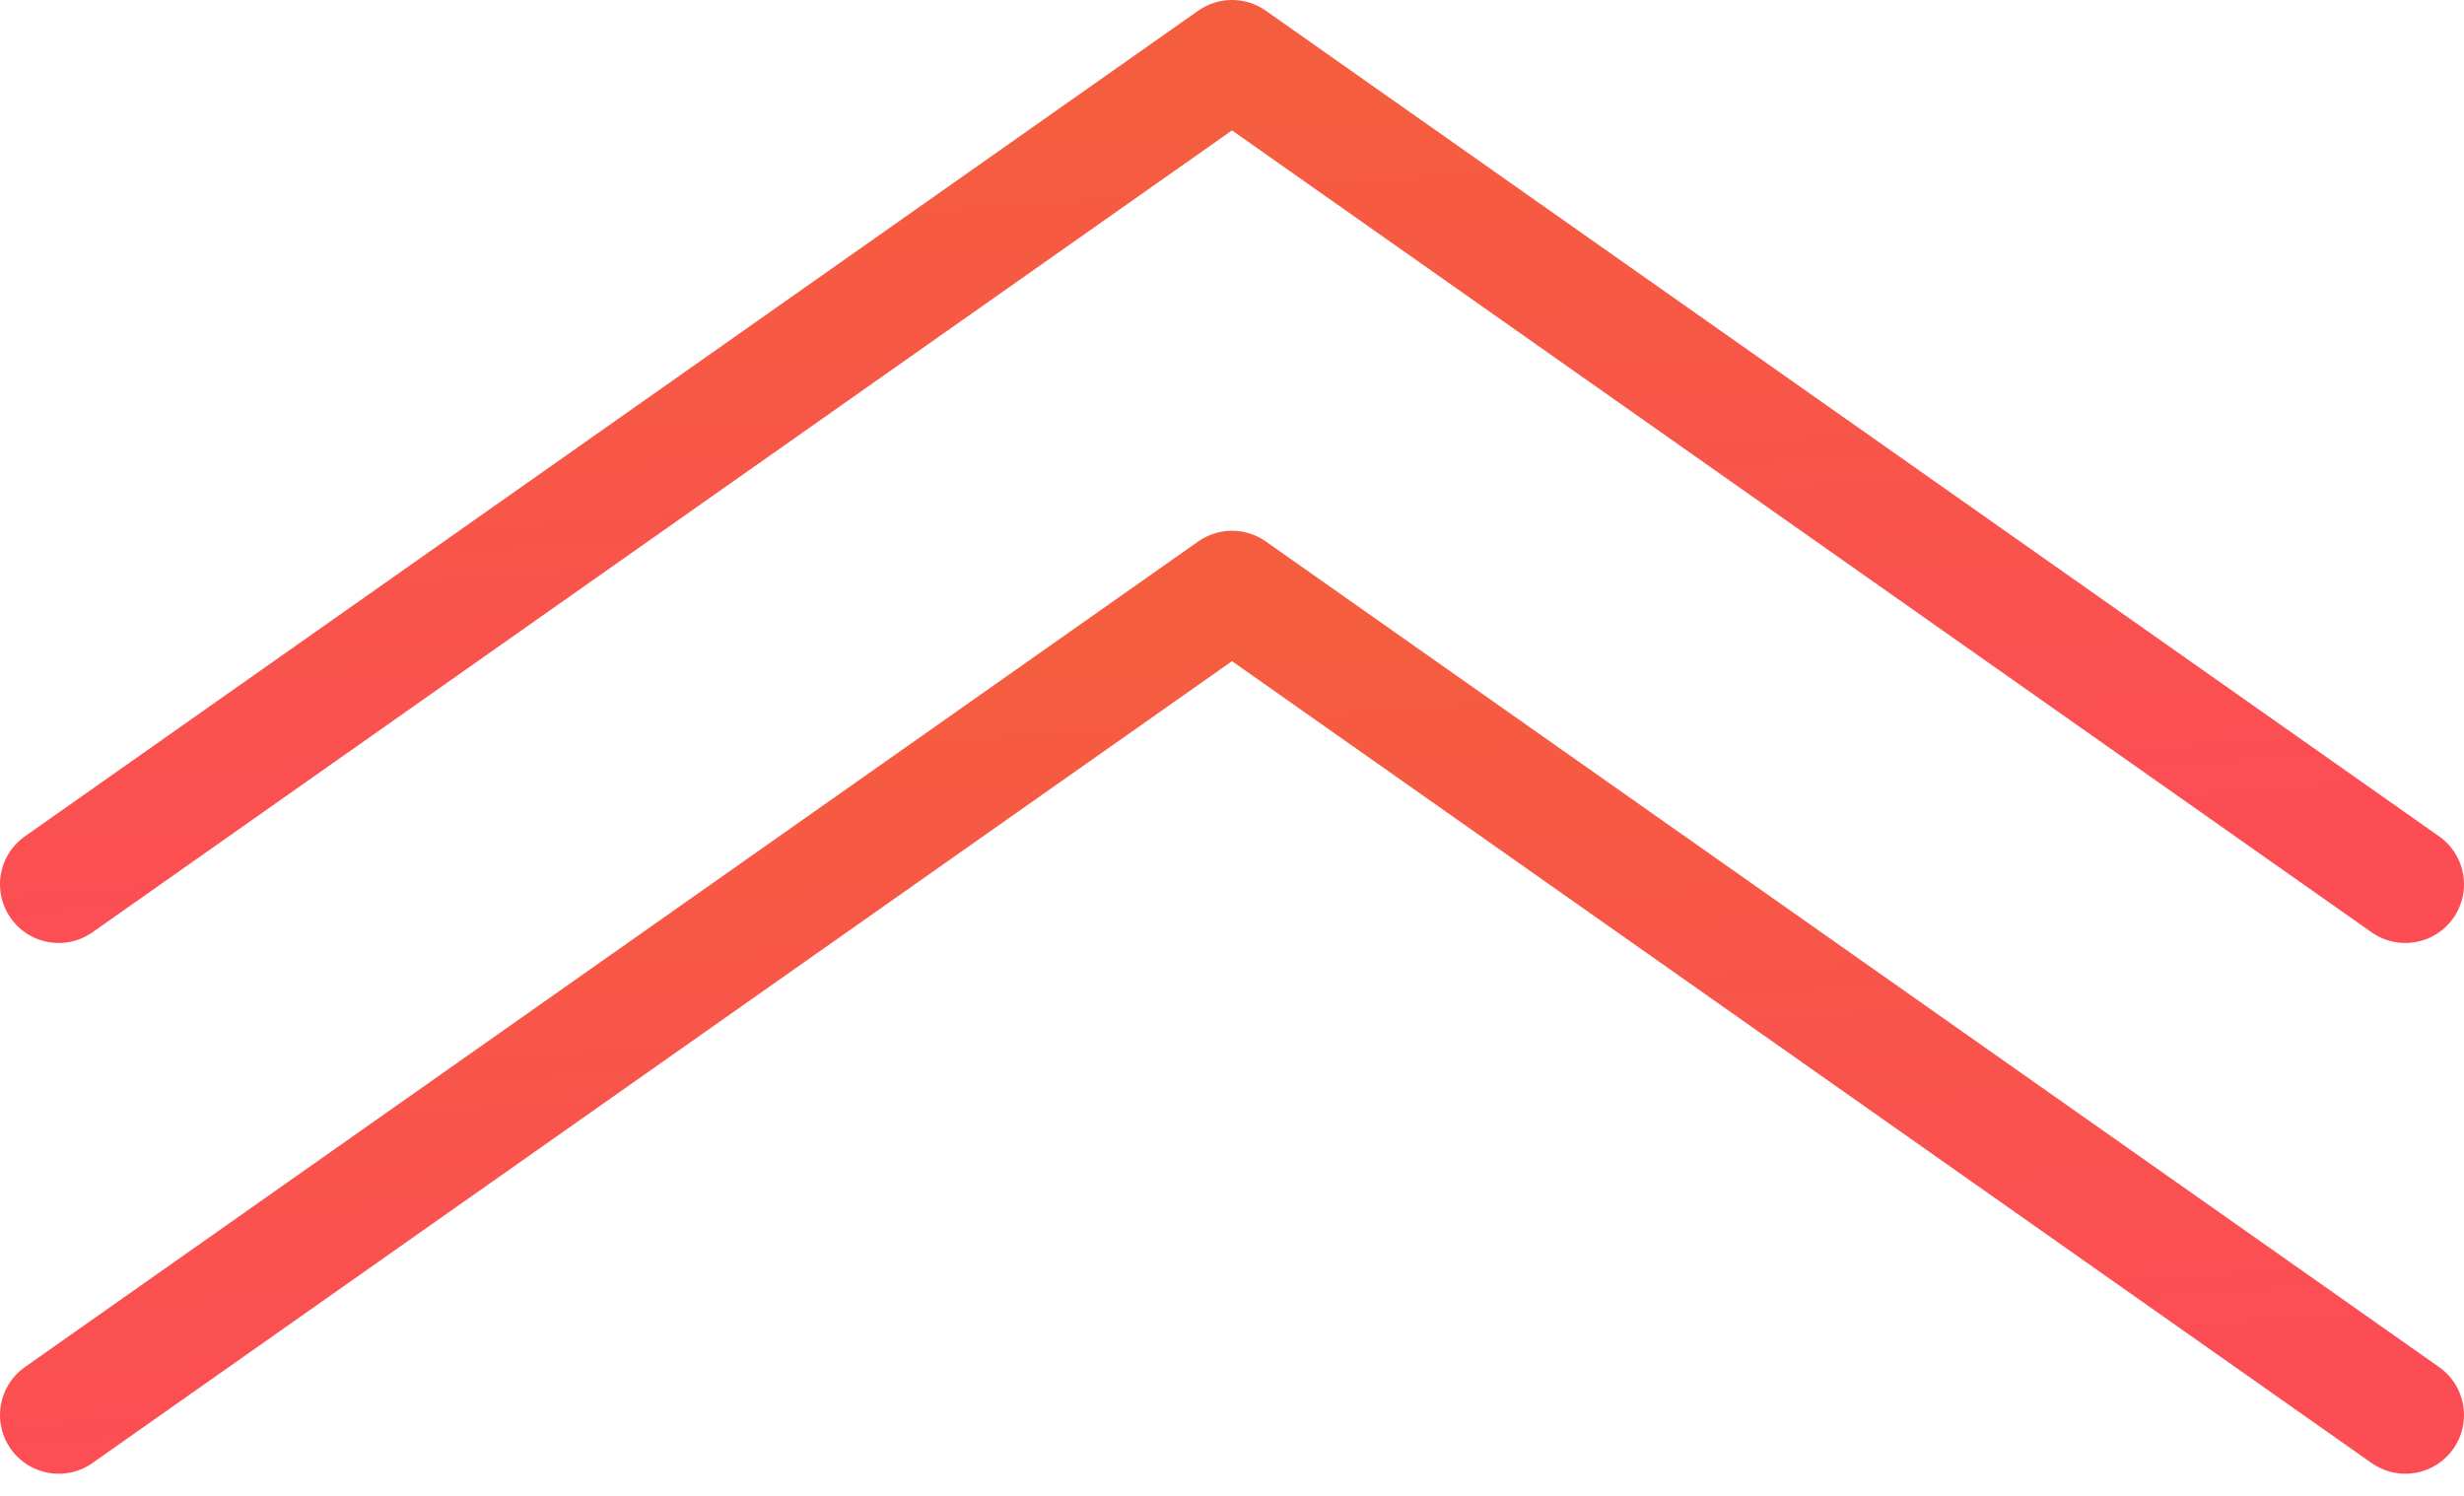
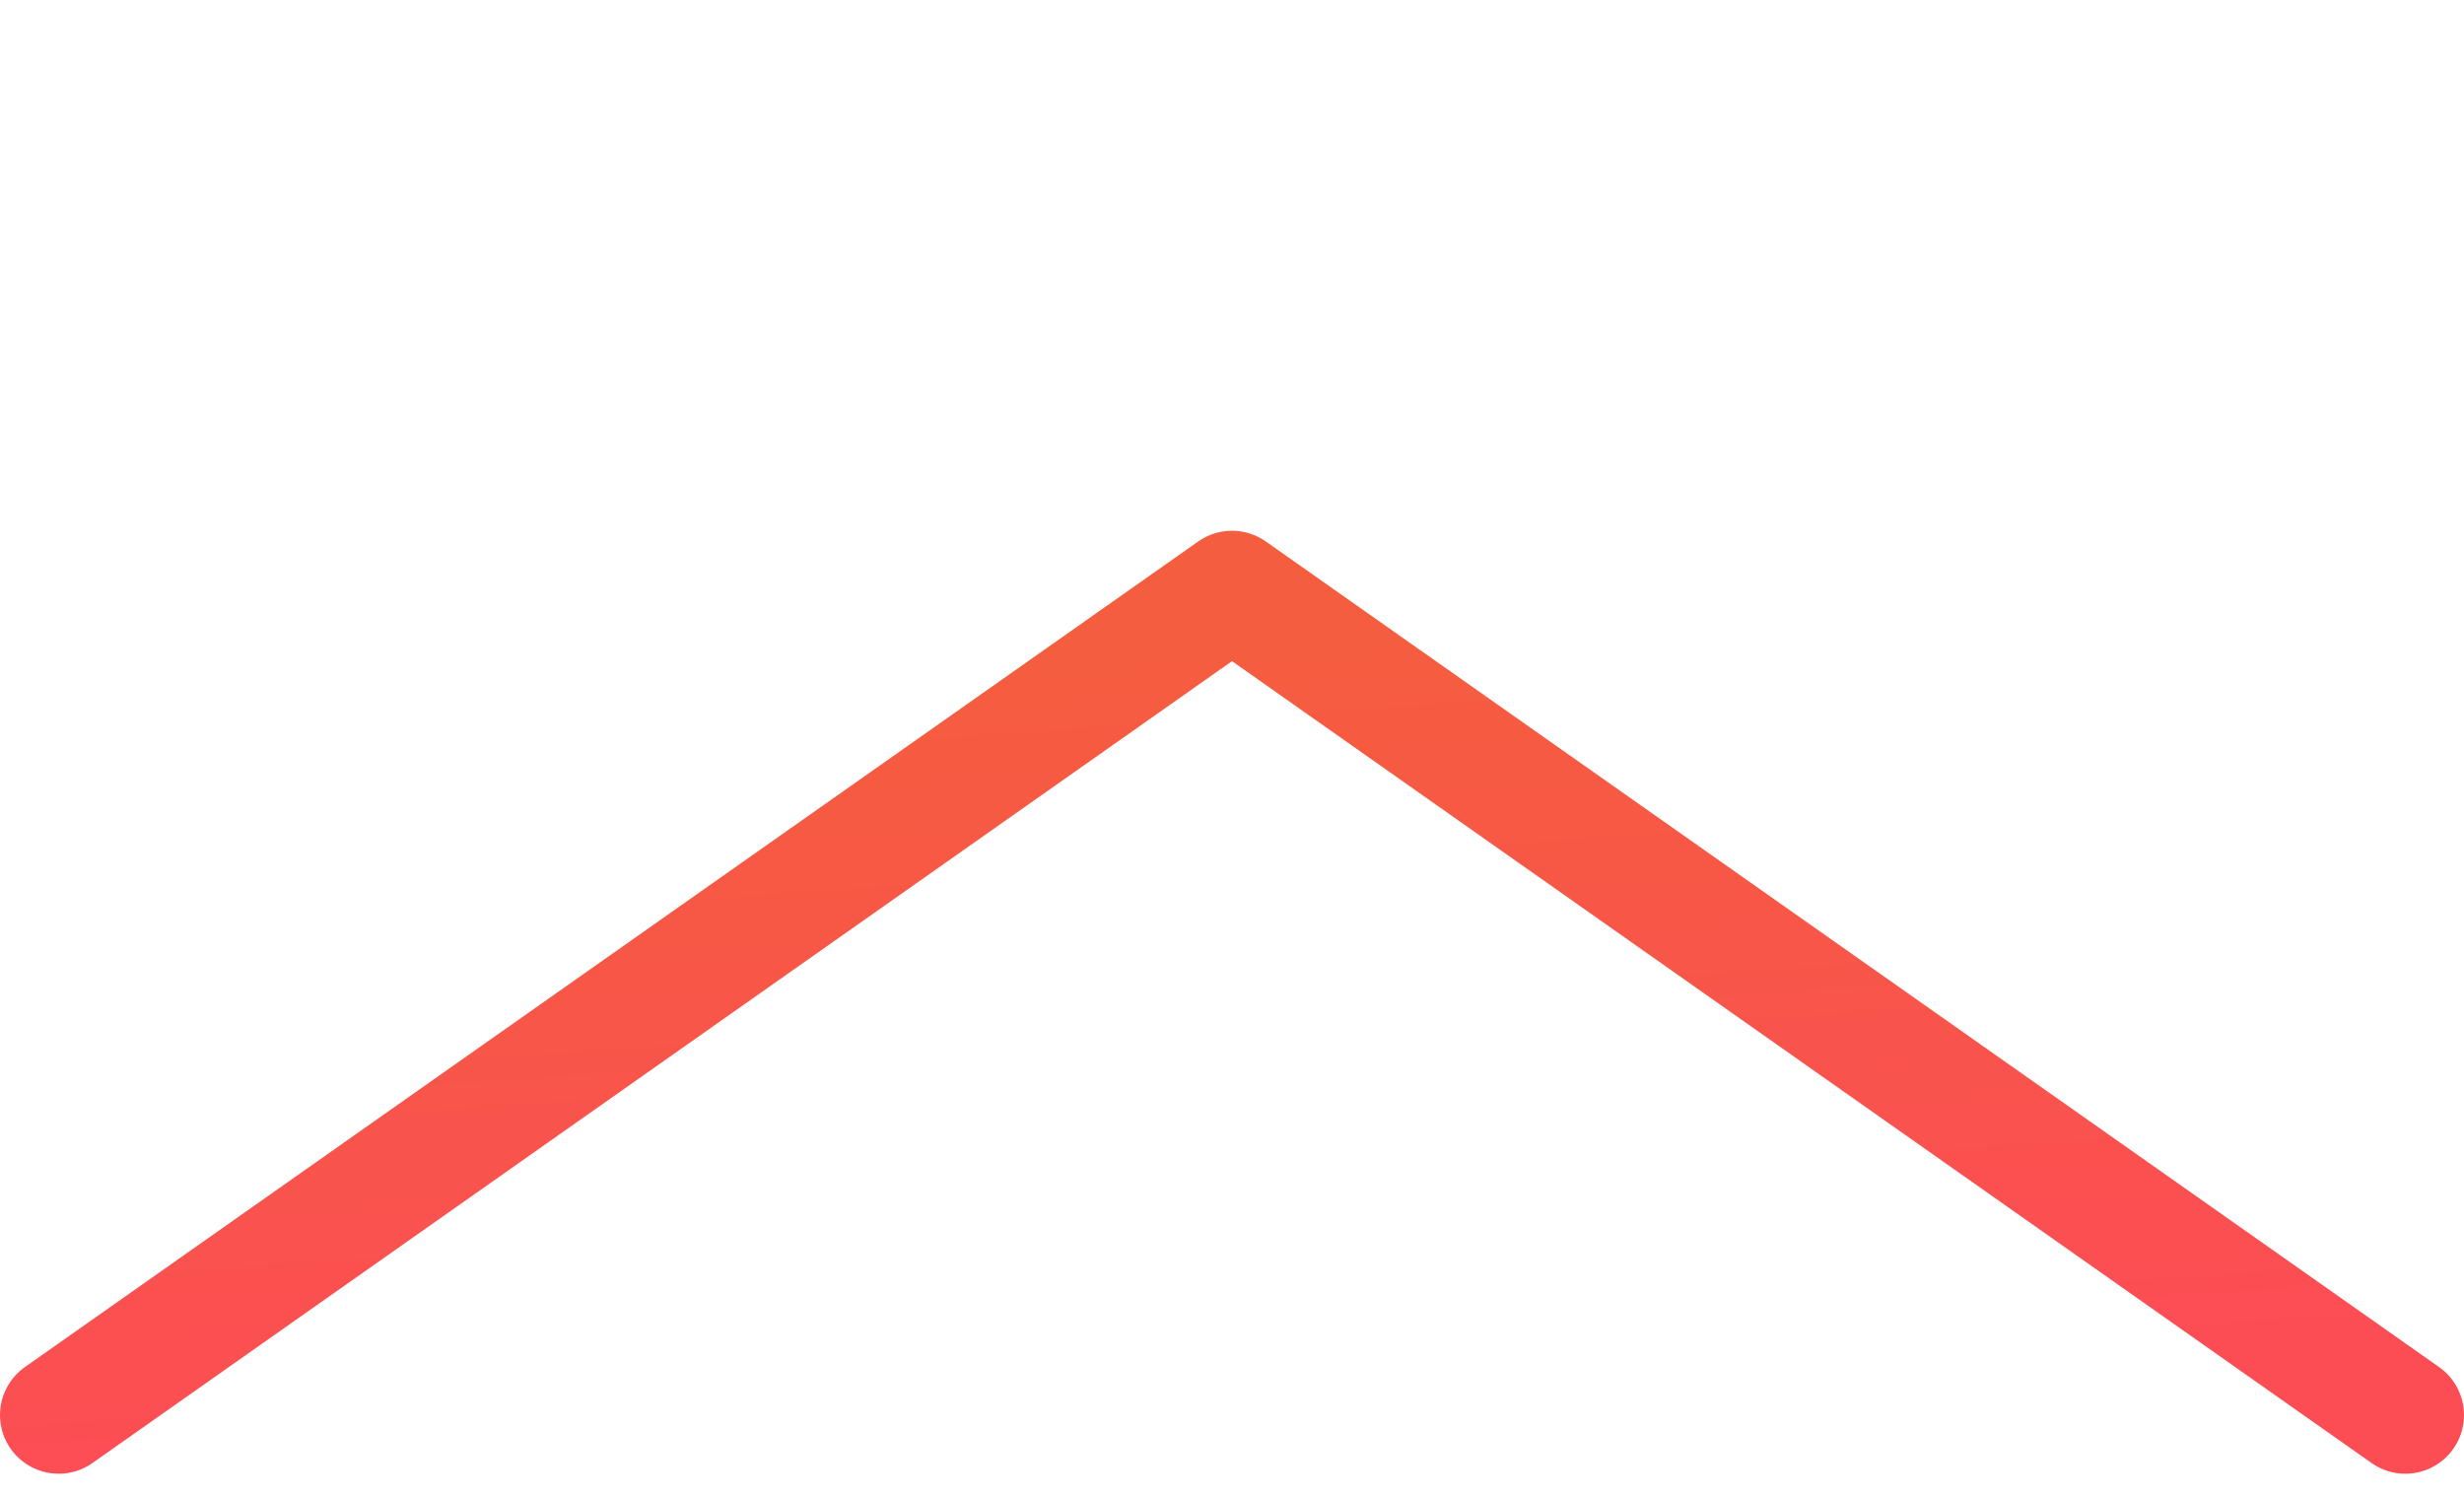
<svg xmlns="http://www.w3.org/2000/svg" width="84" height="51" viewBox="0 0 84 51" fill="none">
-   <path d="M2 30.15L42 2L82 30.15" stroke="url(#paint0_linear_1400_4416)" stroke-width="4" stroke-linecap="round" stroke-linejoin="round" />
  <path d="M2 48.245L42 20.096L82 48.245" stroke="url(#paint1_linear_1400_4416)" stroke-width="4" stroke-linecap="round" stroke-linejoin="round" />
  <defs>
    <linearGradient id="paint0_linear_1400_4416" x1="27.944" y1="4.898" x2="29.743" y2="30.994" gradientUnits="userSpaceOnUse">
      <stop stop-color="#F55D3F" />
      <stop offset="1" stop-color="#FC4D55" />
    </linearGradient>
    <linearGradient id="paint1_linear_1400_4416" x1="27.944" y1="22.993" x2="29.743" y2="49.09" gradientUnits="userSpaceOnUse">
      <stop stop-color="#F55D3F" />
      <stop offset="1" stop-color="#FC4D55" />
    </linearGradient>
  </defs>
</svg>